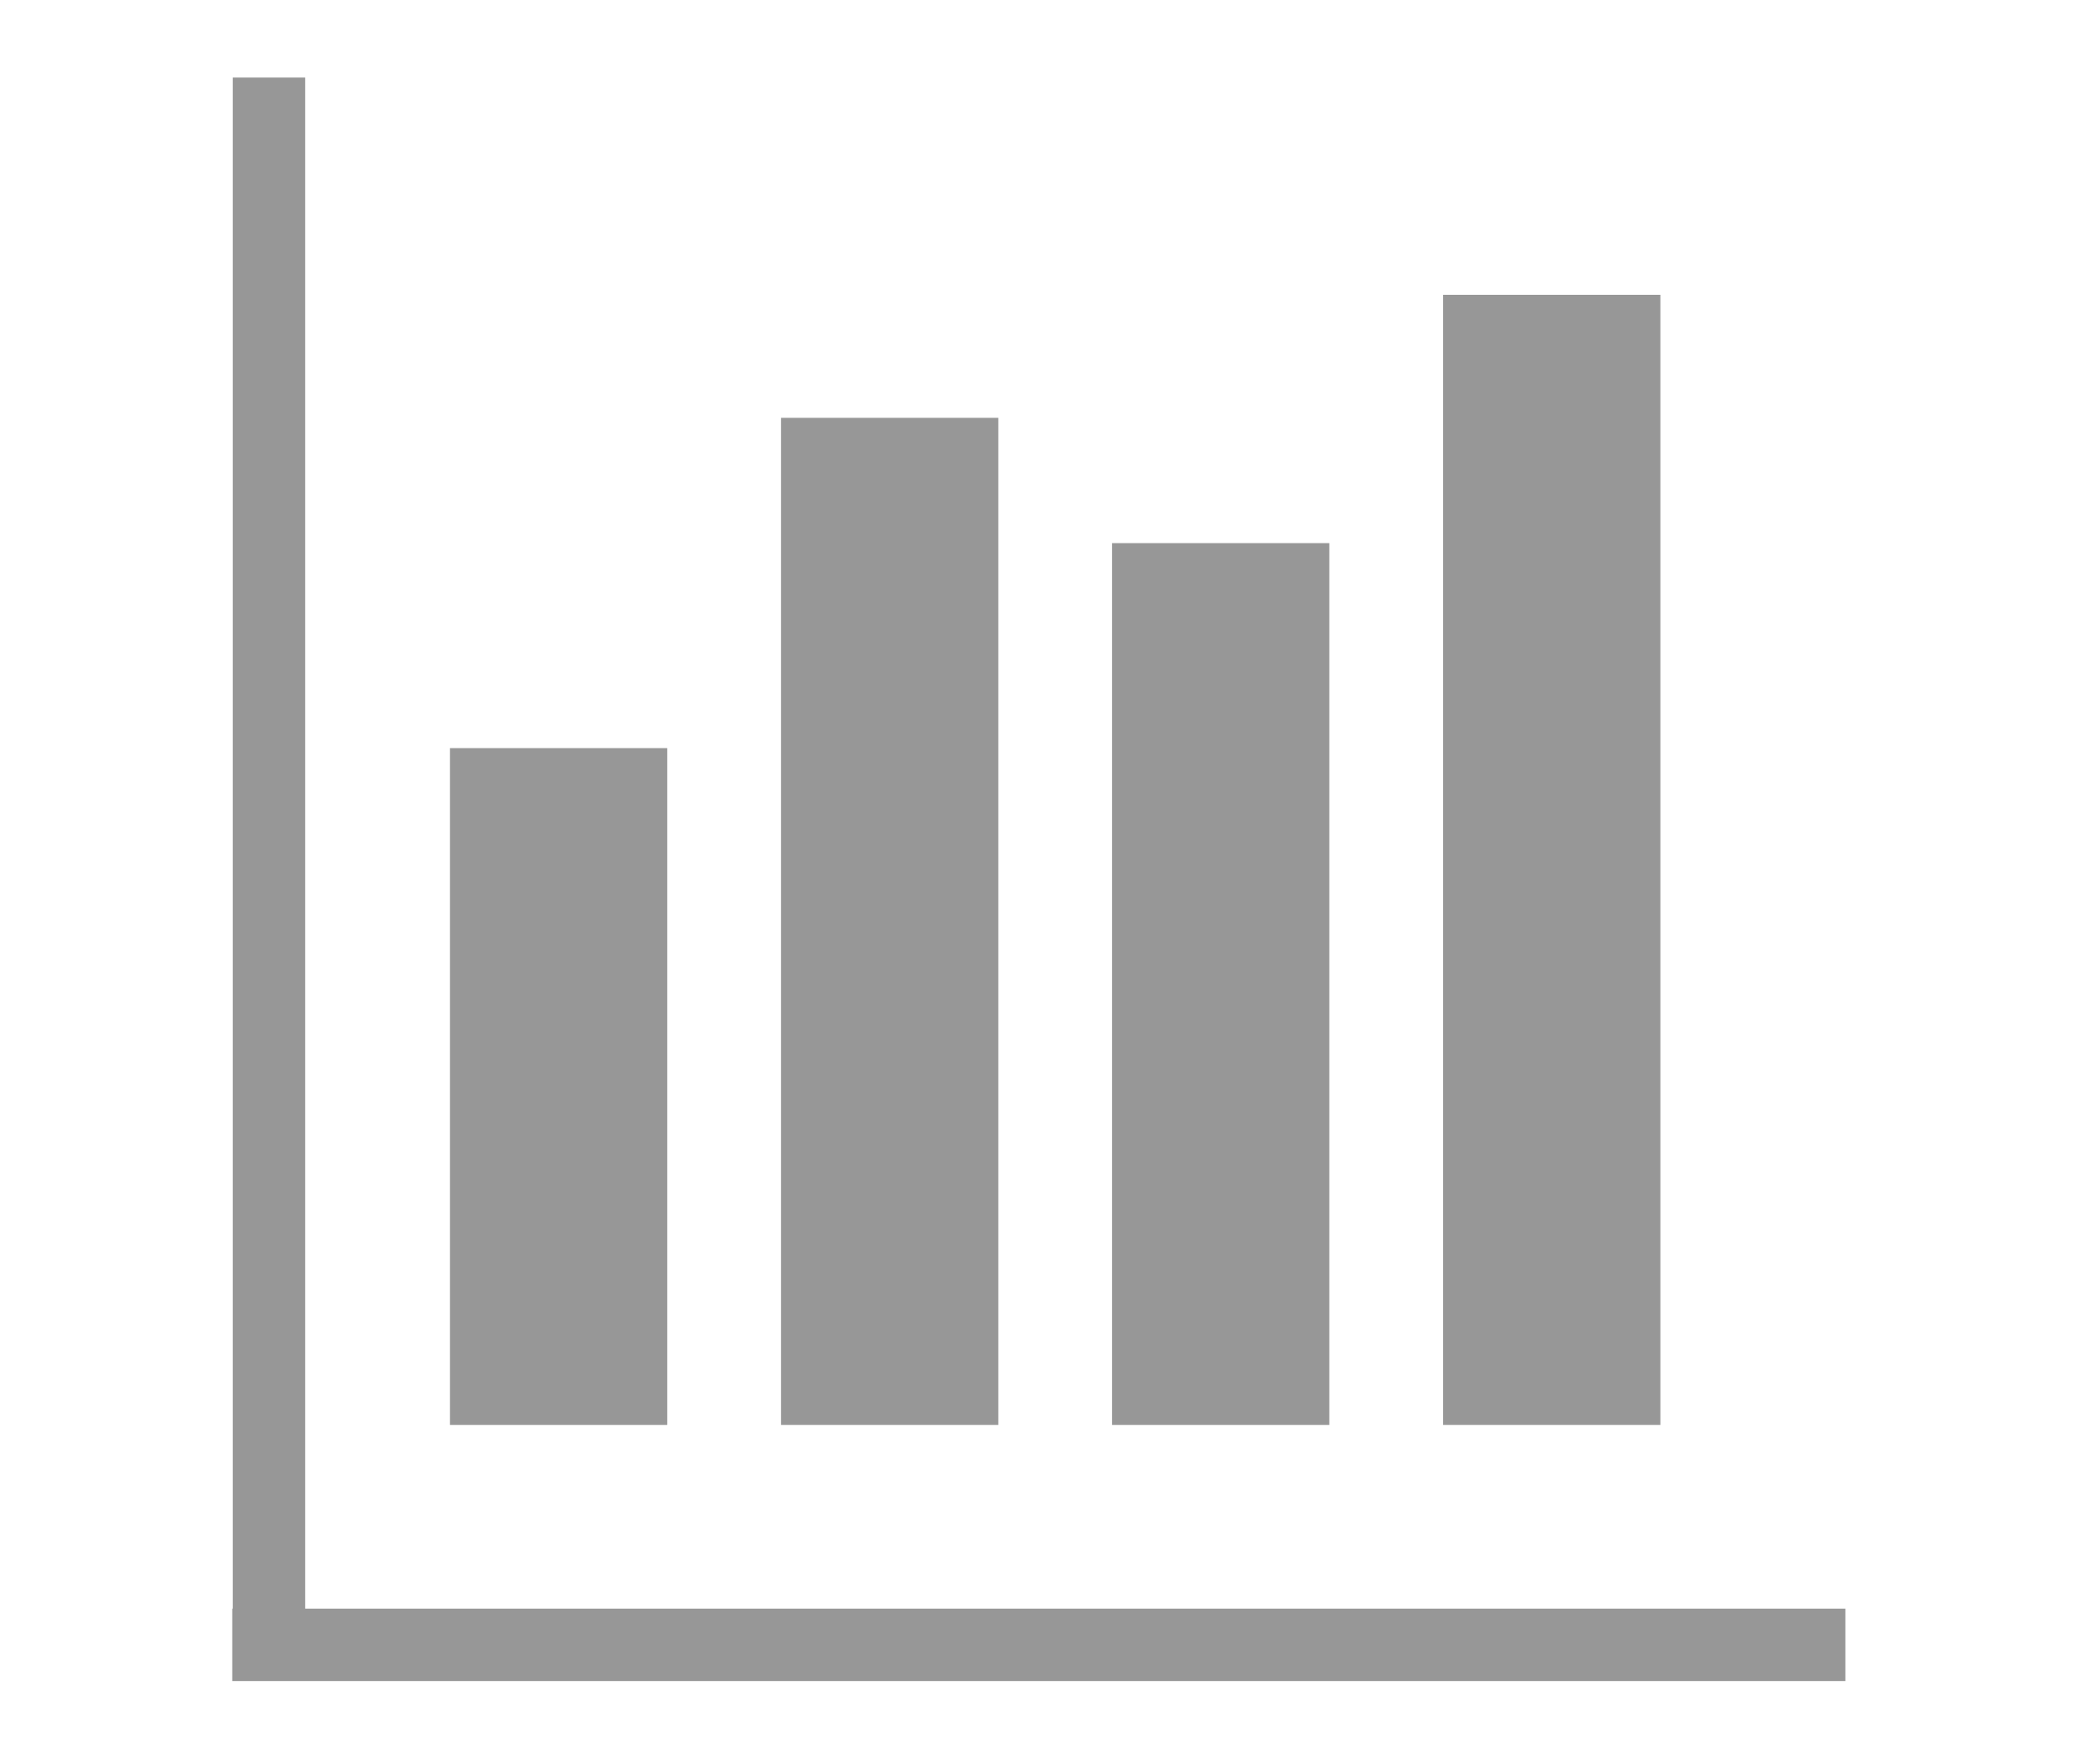
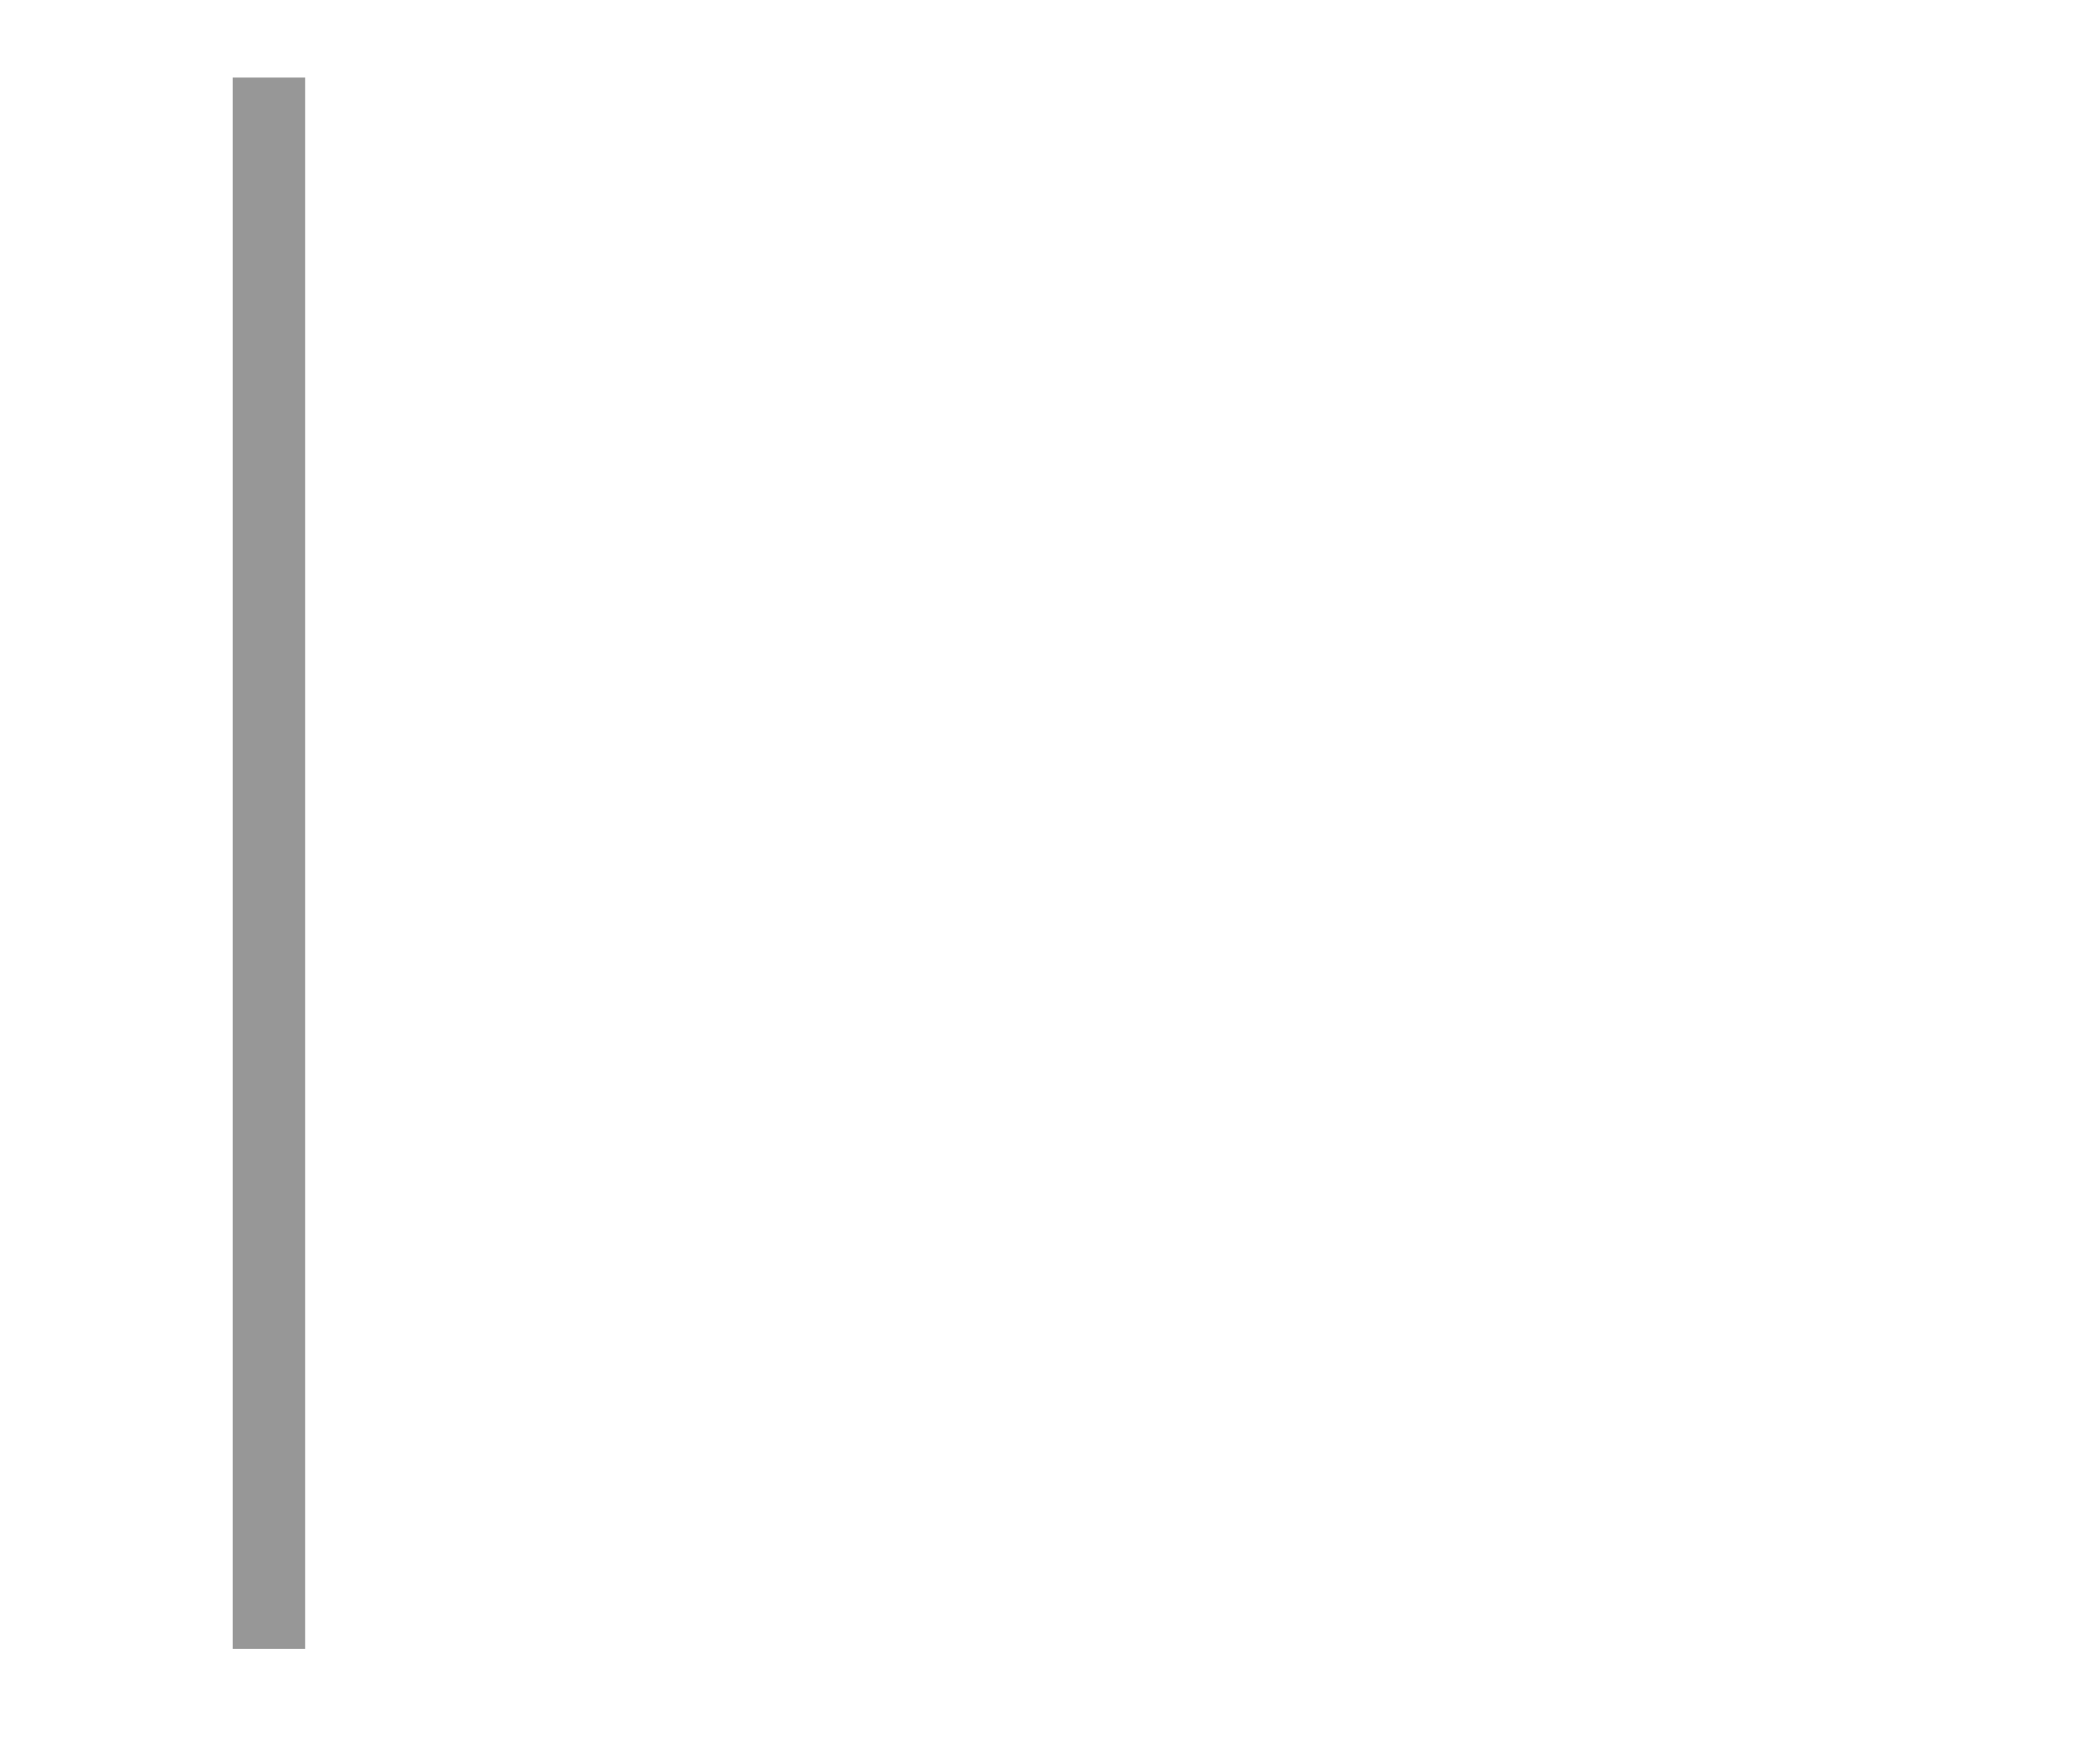
<svg xmlns="http://www.w3.org/2000/svg" viewBox="0 0 29 24">
  <g stroke="#979797" fill="none" fill-rule="evenodd" stroke-linecap="square">
-     <path d="M7.714 11.831v6.346M12.286 7.27v10.907M16.857 9v9.177M21.429 5.571v12.606" stroke-width="3" />
-     <path d="M3.714 1.571V22.27M24.984 22.714H3.707" />
+     <path d="M3.714 1.571V22.27M24.984 22.714" />
  </g>
</svg>